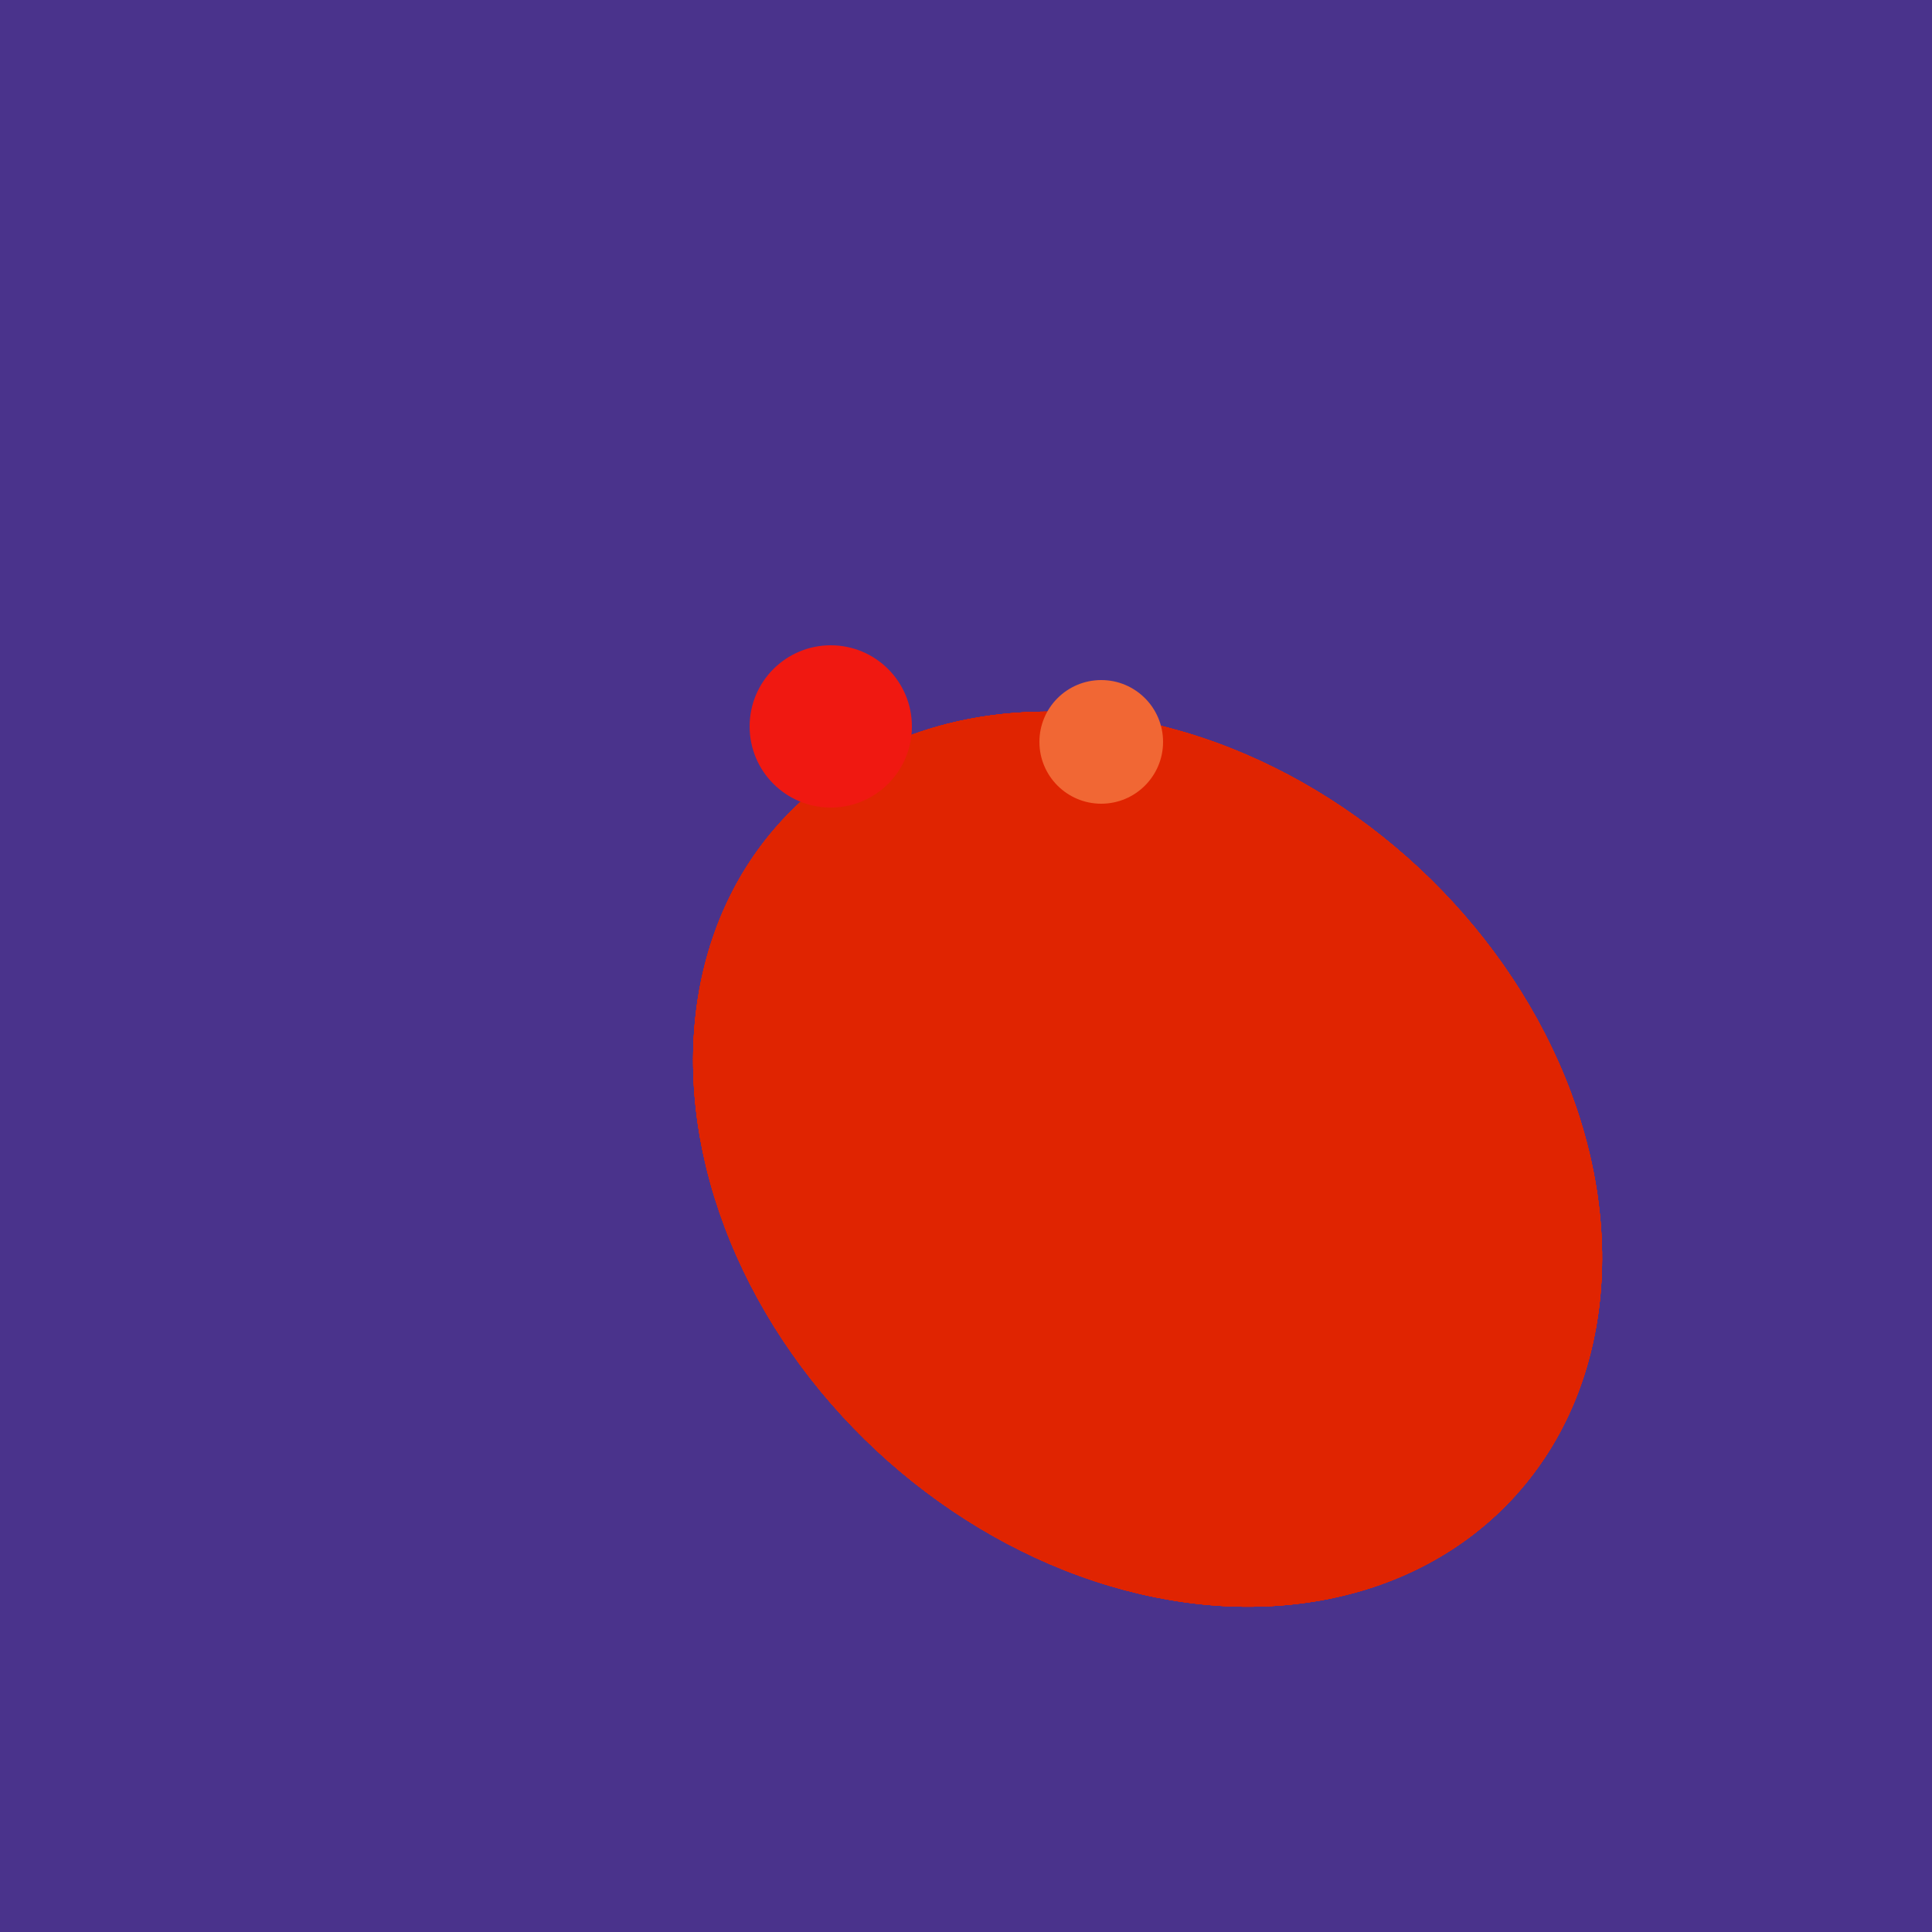
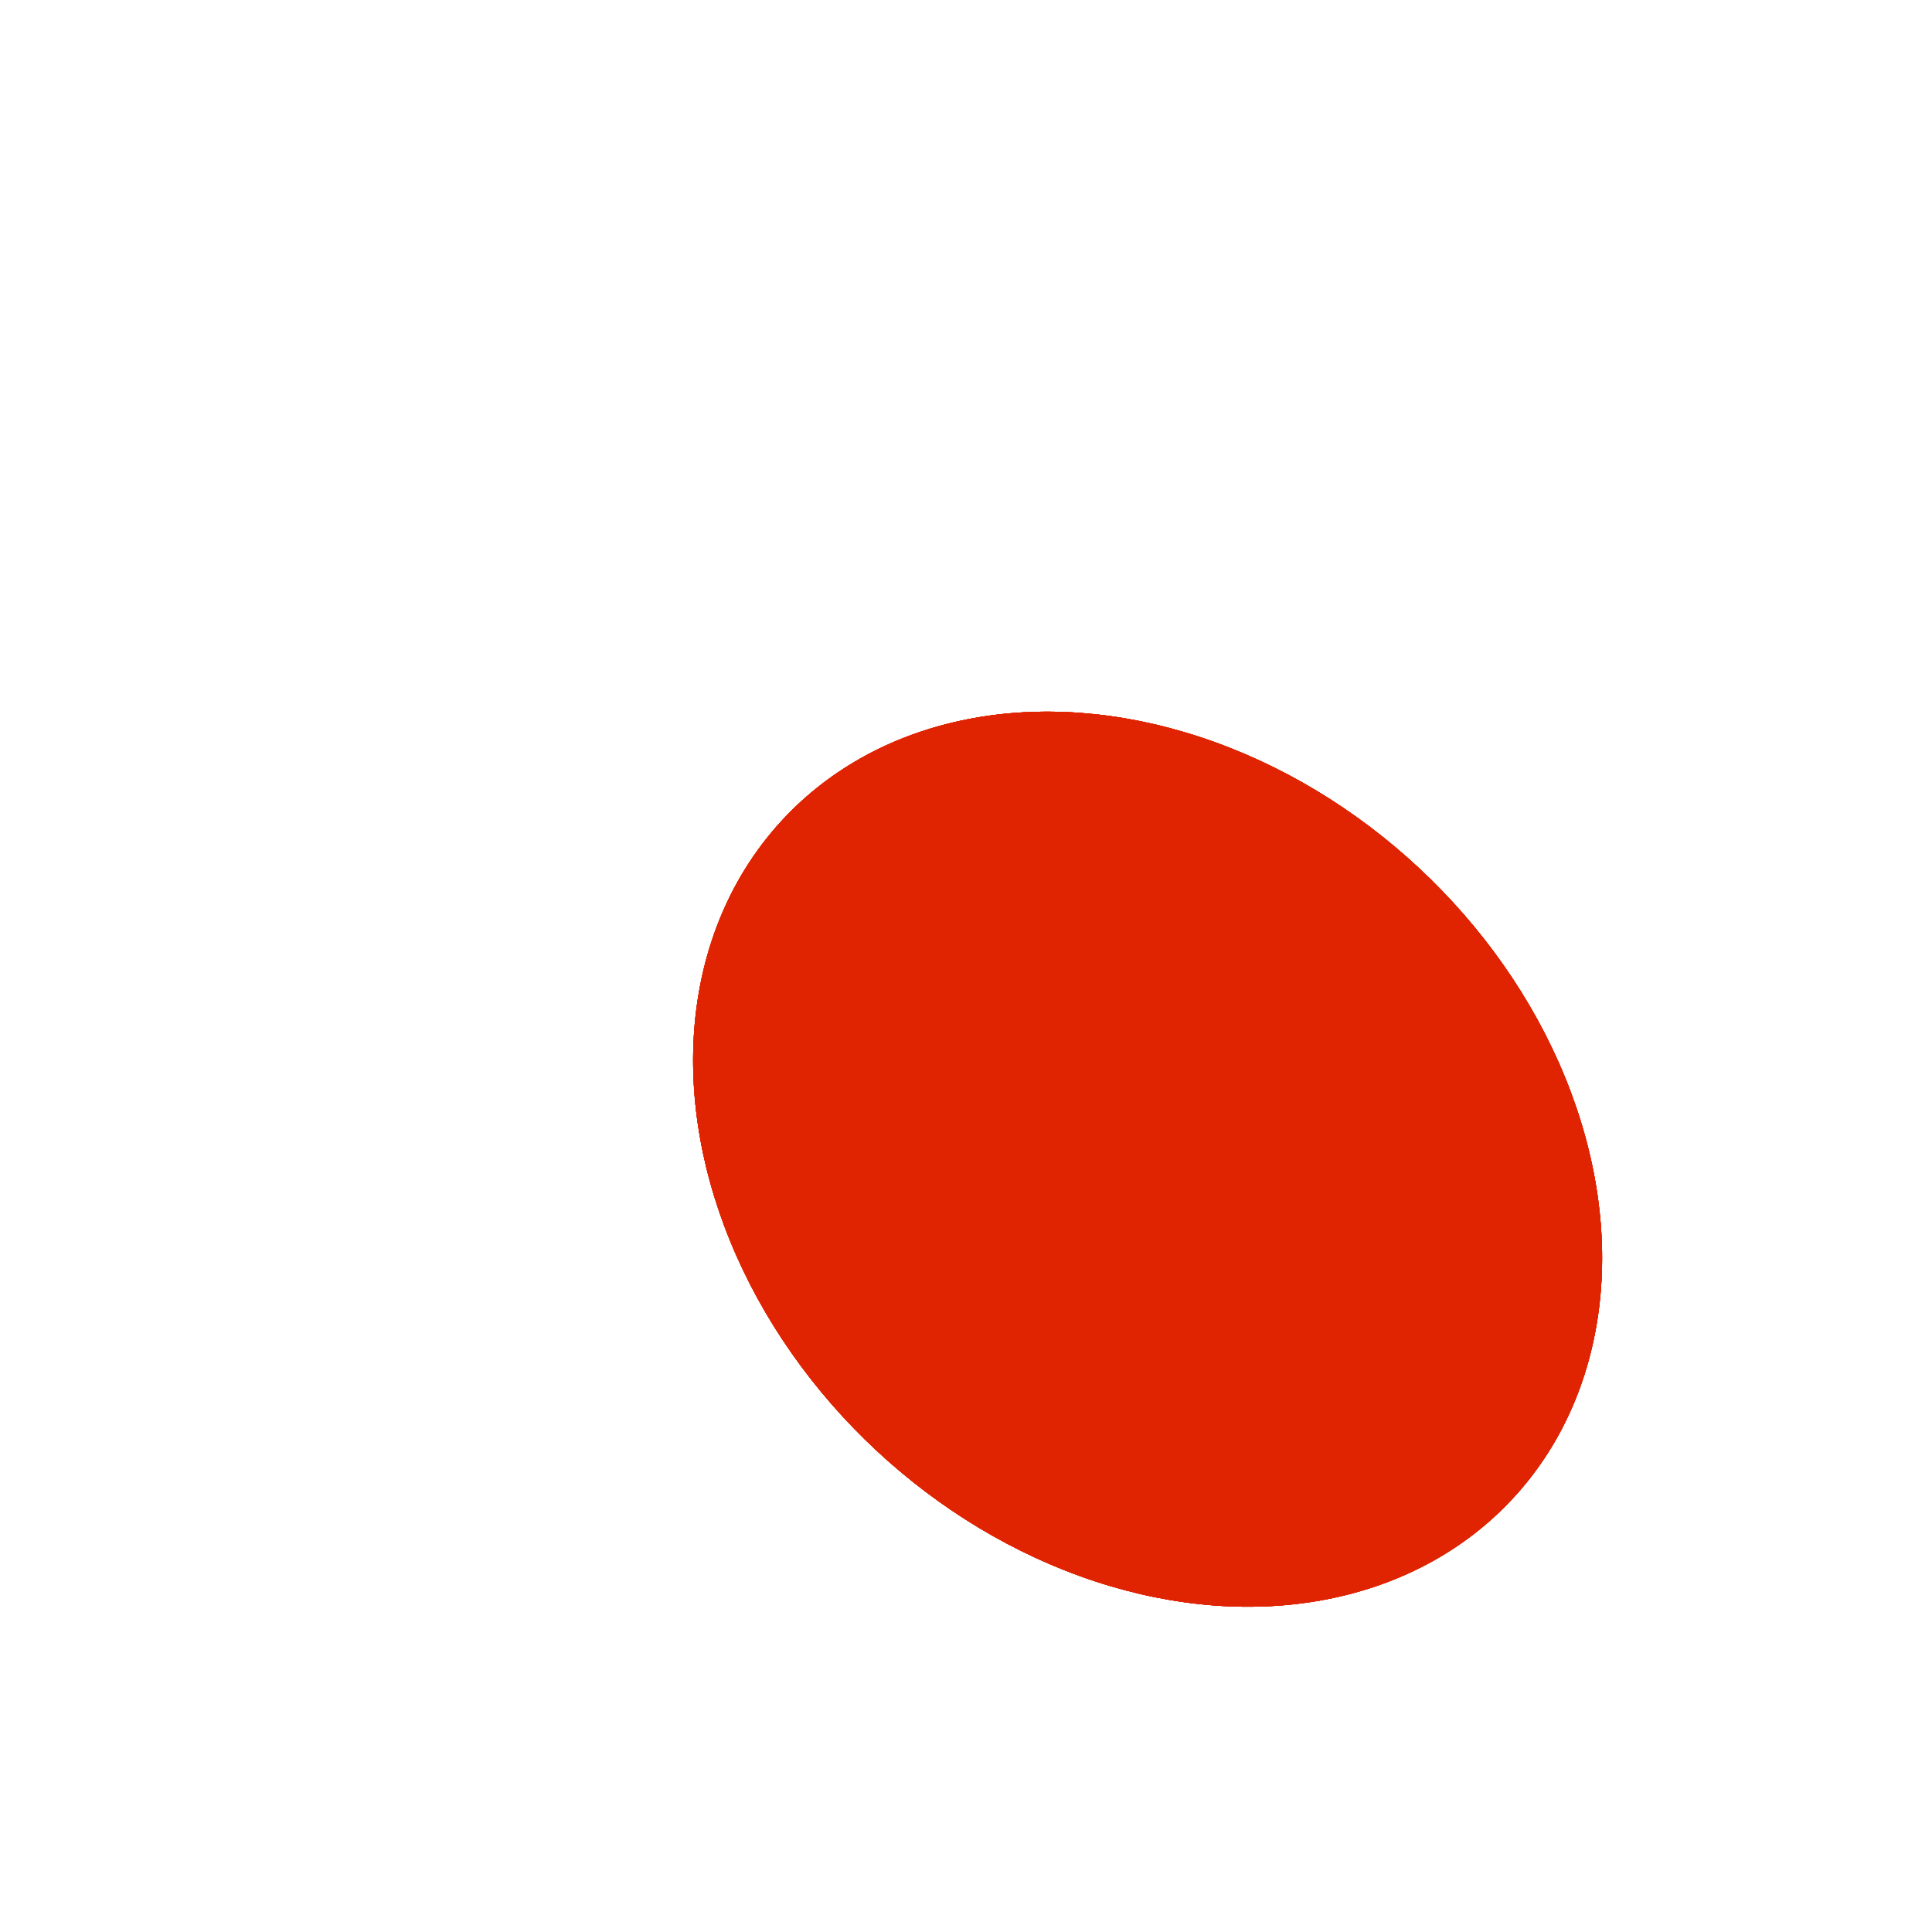
<svg xmlns="http://www.w3.org/2000/svg" width="500" height="500">
-   <rect width="500" height="500" fill="#4a338c" />
  <ellipse cx="297" cy="300" rx="129" ry="103" transform="rotate(223, 297, 300)" fill="rgb(224,36,1)" />
  <ellipse cx="297" cy="300" rx="129" ry="103" transform="rotate(223, 297, 300)" fill="rgb(224,36,1)" />
  <ellipse cx="297" cy="300" rx="129" ry="103" transform="rotate(223, 297, 300)" fill="rgb(224,36,1)" />
  <ellipse cx="297" cy="300" rx="129" ry="103" transform="rotate(223, 297, 300)" fill="rgb(224,36,1)" />
  <ellipse cx="297" cy="300" rx="129" ry="103" transform="rotate(223, 297, 300)" fill="rgb(224,36,1)" />
-   <ellipse cx="297" cy="300" rx="129" ry="103" transform="rotate(223, 297, 300)" fill="rgb(224,36,1)" />
-   <ellipse cx="297" cy="300" rx="129" ry="103" transform="rotate(223, 297, 300)" fill="rgb(224,36,1)" />
-   <circle cx="215" cy="188" r="21" fill="rgb(240,24,17)" />
-   <circle cx="285" cy="192" r="16" fill="rgb(241,103,52)" />
</svg>